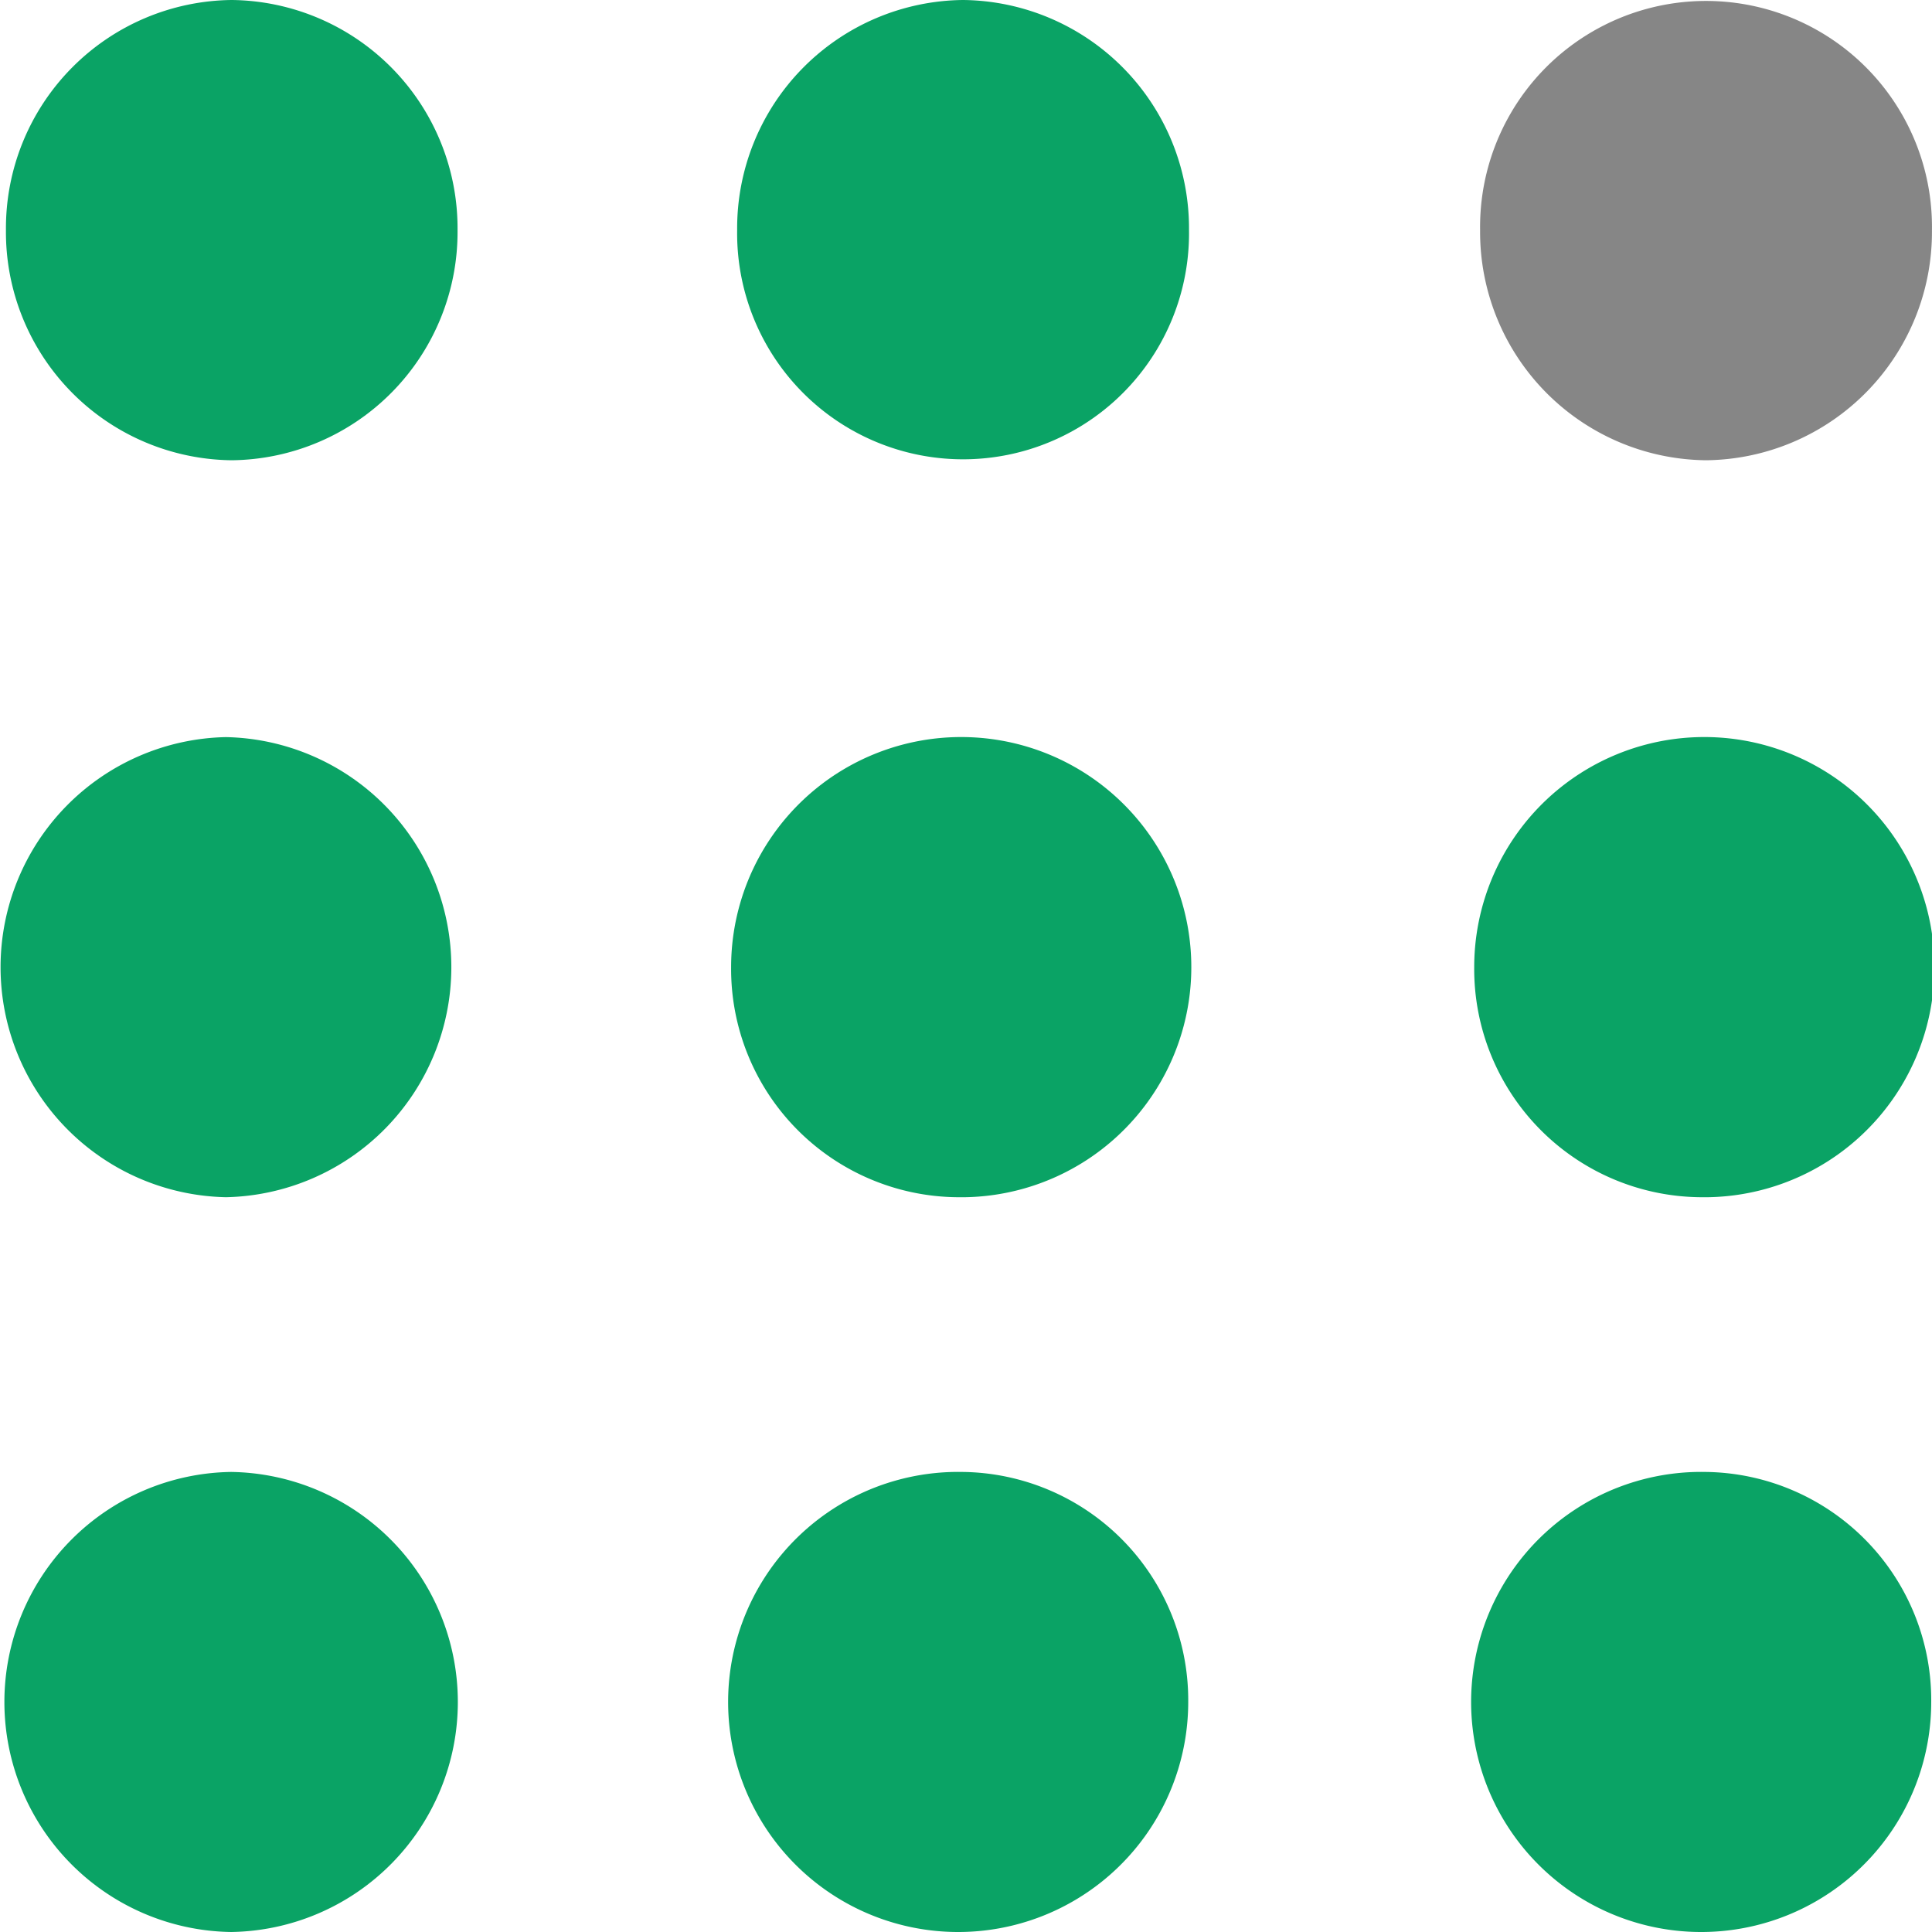
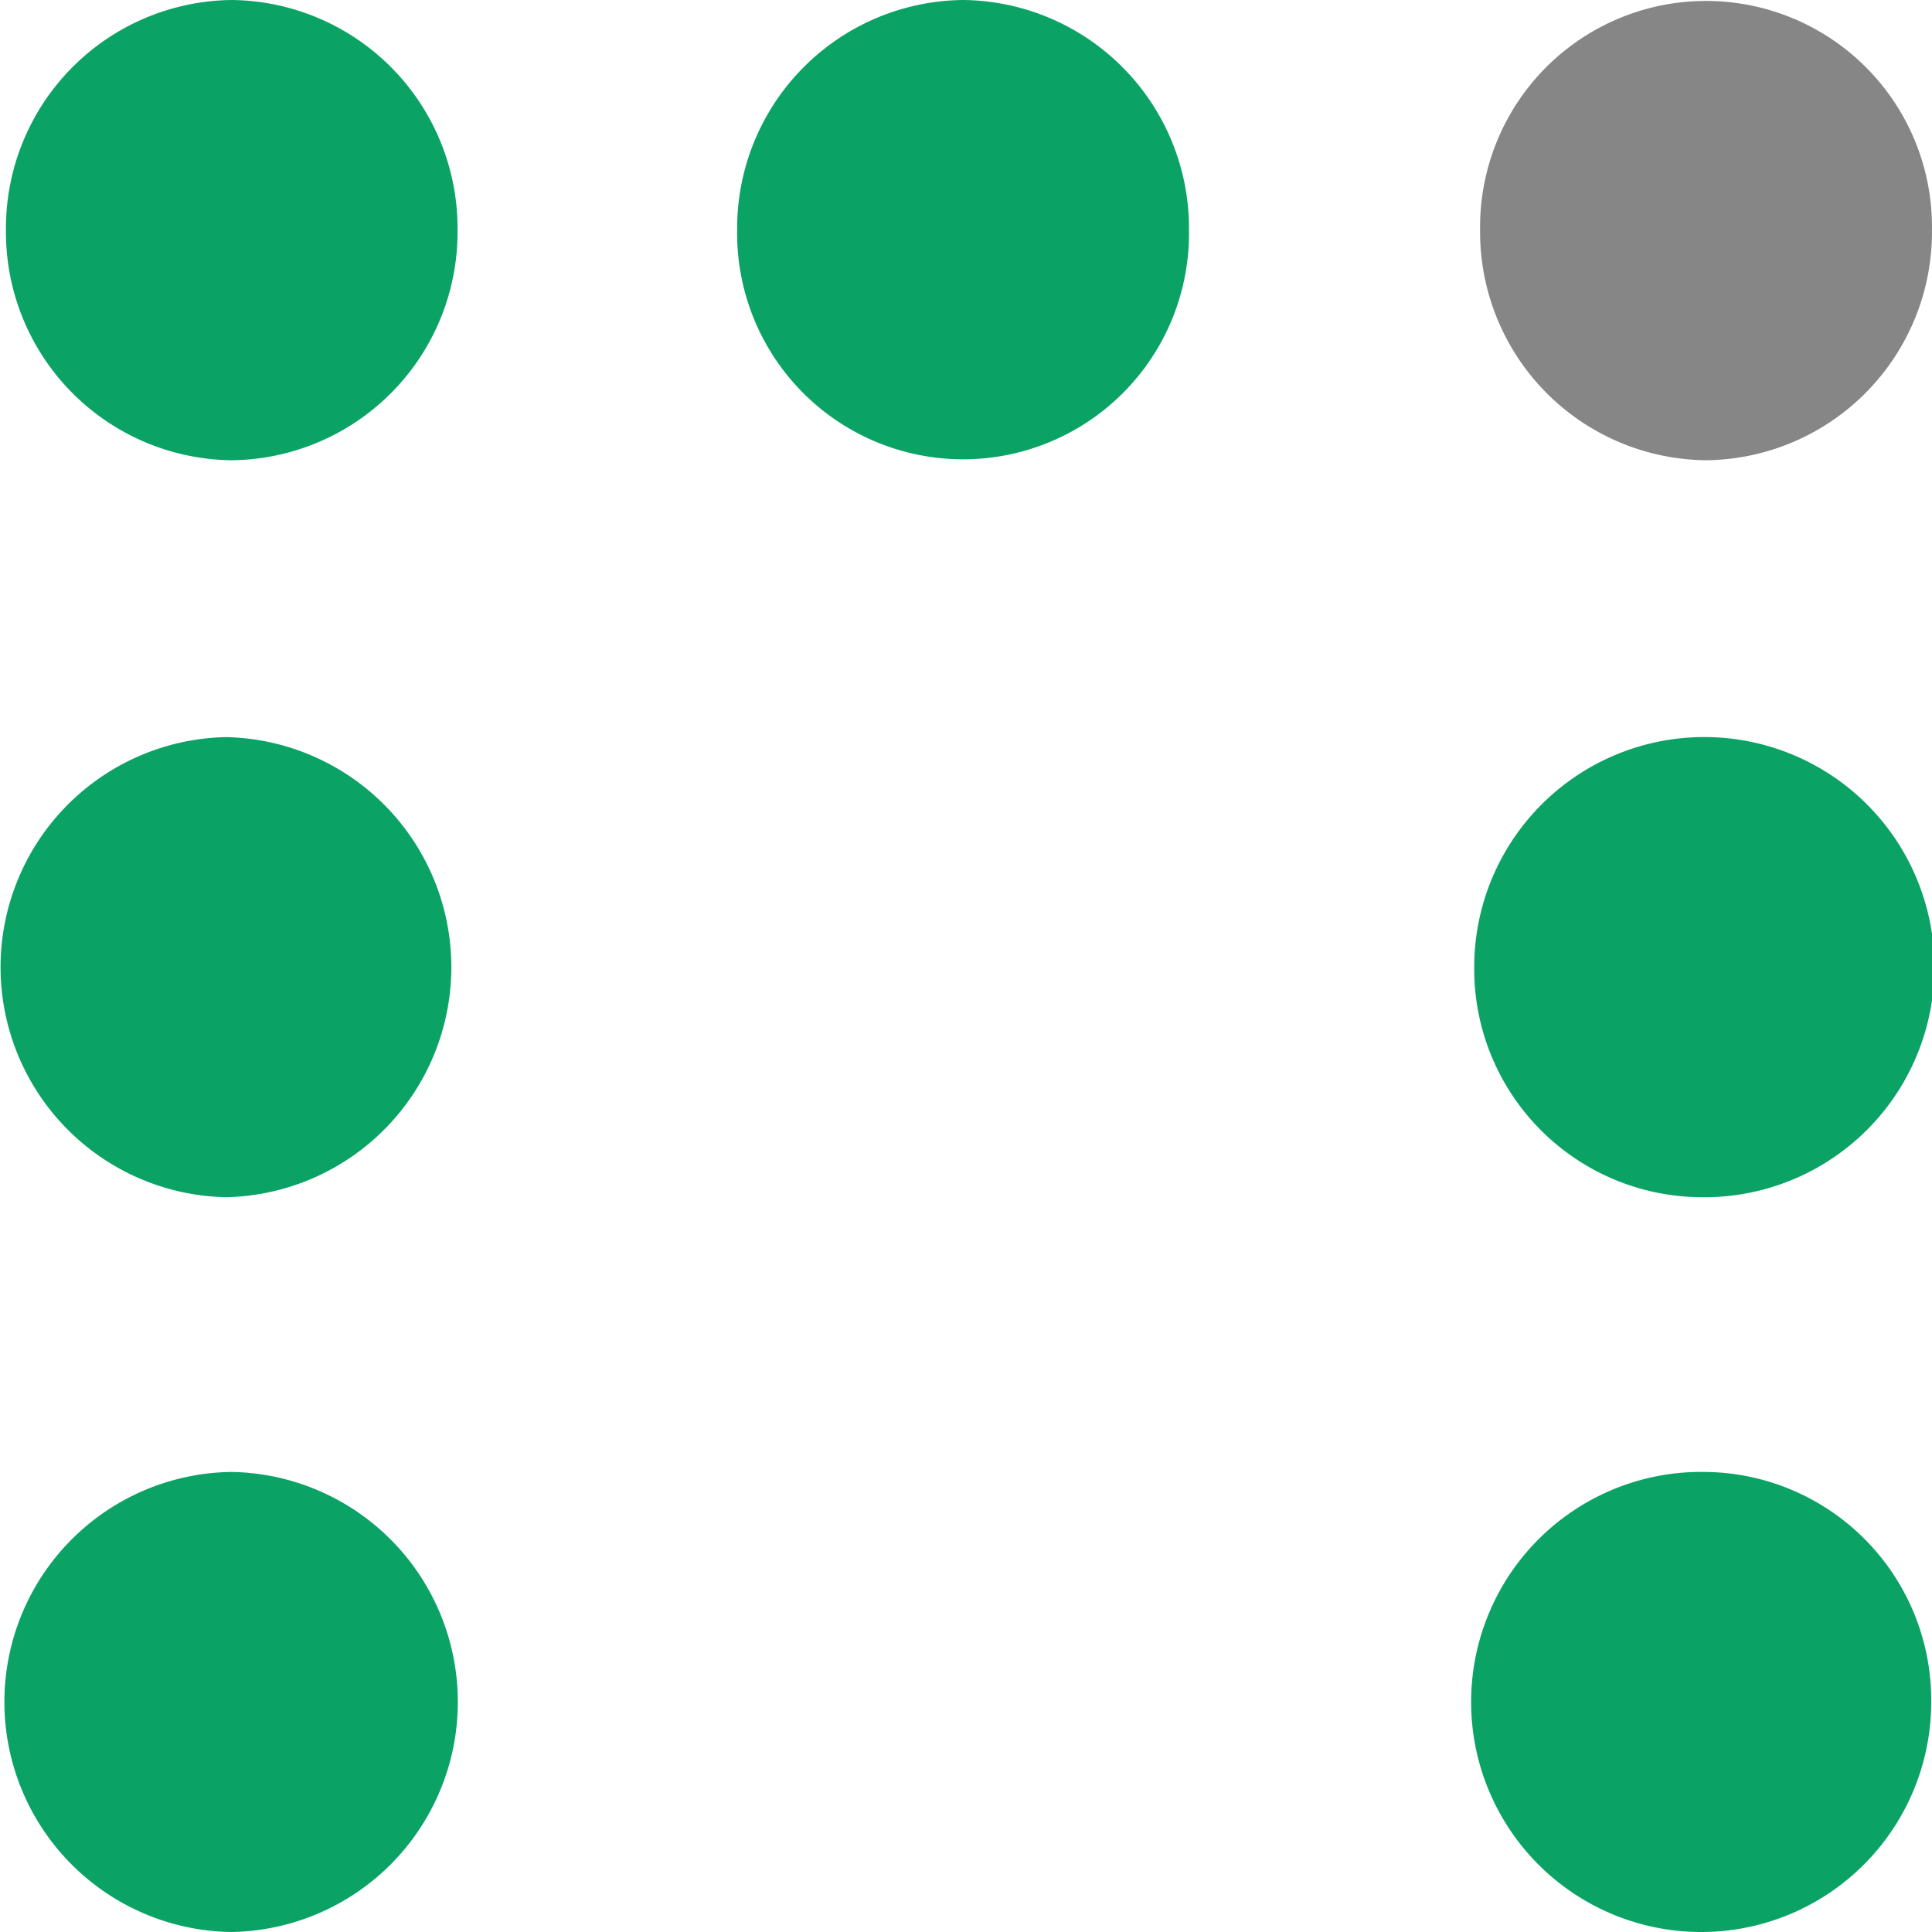
<svg xmlns="http://www.w3.org/2000/svg" id="グループ_8593" data-name="グループ 8593" width="40" height="40" viewBox="0 0 40 40">
  <path id="パス_16121" data-name="パス 16121" d="M5.527,2.471A4.726,4.726,0,0,0,.85,7.234,4.725,4.725,0,0,0,5.527,12,4.725,4.725,0,0,0,10.2,7.234,4.726,4.726,0,0,0,5.527,2.471Z" transform="translate(-0.727 -2.471)" fill="#0aa365" />
  <path id="パス_16122" data-name="パス 16122" d="M110.046,2.471a4.726,4.726,0,0,0-4.677,4.763,4.678,4.678,0,1,0,9.355,0A4.726,4.726,0,0,0,110.046,2.471Z" transform="translate(-90.107 -2.471)" fill="#0aa365" />
  <path id="パス_16123" data-name="パス 16123" d="M216.256,12a4.726,4.726,0,0,0,4.677-4.763,4.678,4.678,0,1,0-9.355,0A4.726,4.726,0,0,0,216.256,12Z" transform="translate(-180.934 -2.471)" fill="#868686" />
  <path id="パス_16124" data-name="パス 16124" d="M4.678,115.475a4.764,4.764,0,0,0,0-9.526,4.764,4.764,0,0,0,0,9.526Z" transform="translate(0 -90.688)" fill="#0aa365" />
-   <path id="パス_16125" data-name="パス 16125" d="M109.2,115.475a4.764,4.764,0,1,0-4.677-4.763A4.726,4.726,0,0,0,109.2,115.475Z" transform="translate(-89.386 -90.688)" fill="#0aa365" />
  <path id="パス_16126" data-name="パス 16126" d="M215.411,115.475a4.764,4.764,0,1,0-4.679-4.763A4.725,4.725,0,0,0,215.411,115.475Z" transform="translate(-180.21 -90.688)" fill="#0aa365" />
  <path id="パス_16127" data-name="パス 16127" d="M5.417,209.108a4.763,4.763,0,0,0,0,9.525,4.763,4.763,0,0,0,0-9.525Z" transform="translate(-0.632 -178.633)" fill="#0aa365" />
-   <path id="パス_16128" data-name="パス 16128" d="M109.942,209.108a4.763,4.763,0,1,0,4.677,4.763A4.726,4.726,0,0,0,109.942,209.108Z" transform="translate(-90.018 -178.633)" fill="#0aa365" />
  <path id="パス_16129" data-name="パス 16129" d="M216.154,209.108a4.763,4.763,0,1,0,4.677,4.763A4.726,4.726,0,0,0,216.154,209.108Z" transform="translate(-180.847 -178.633)" fill="#0aa365" />
</svg>